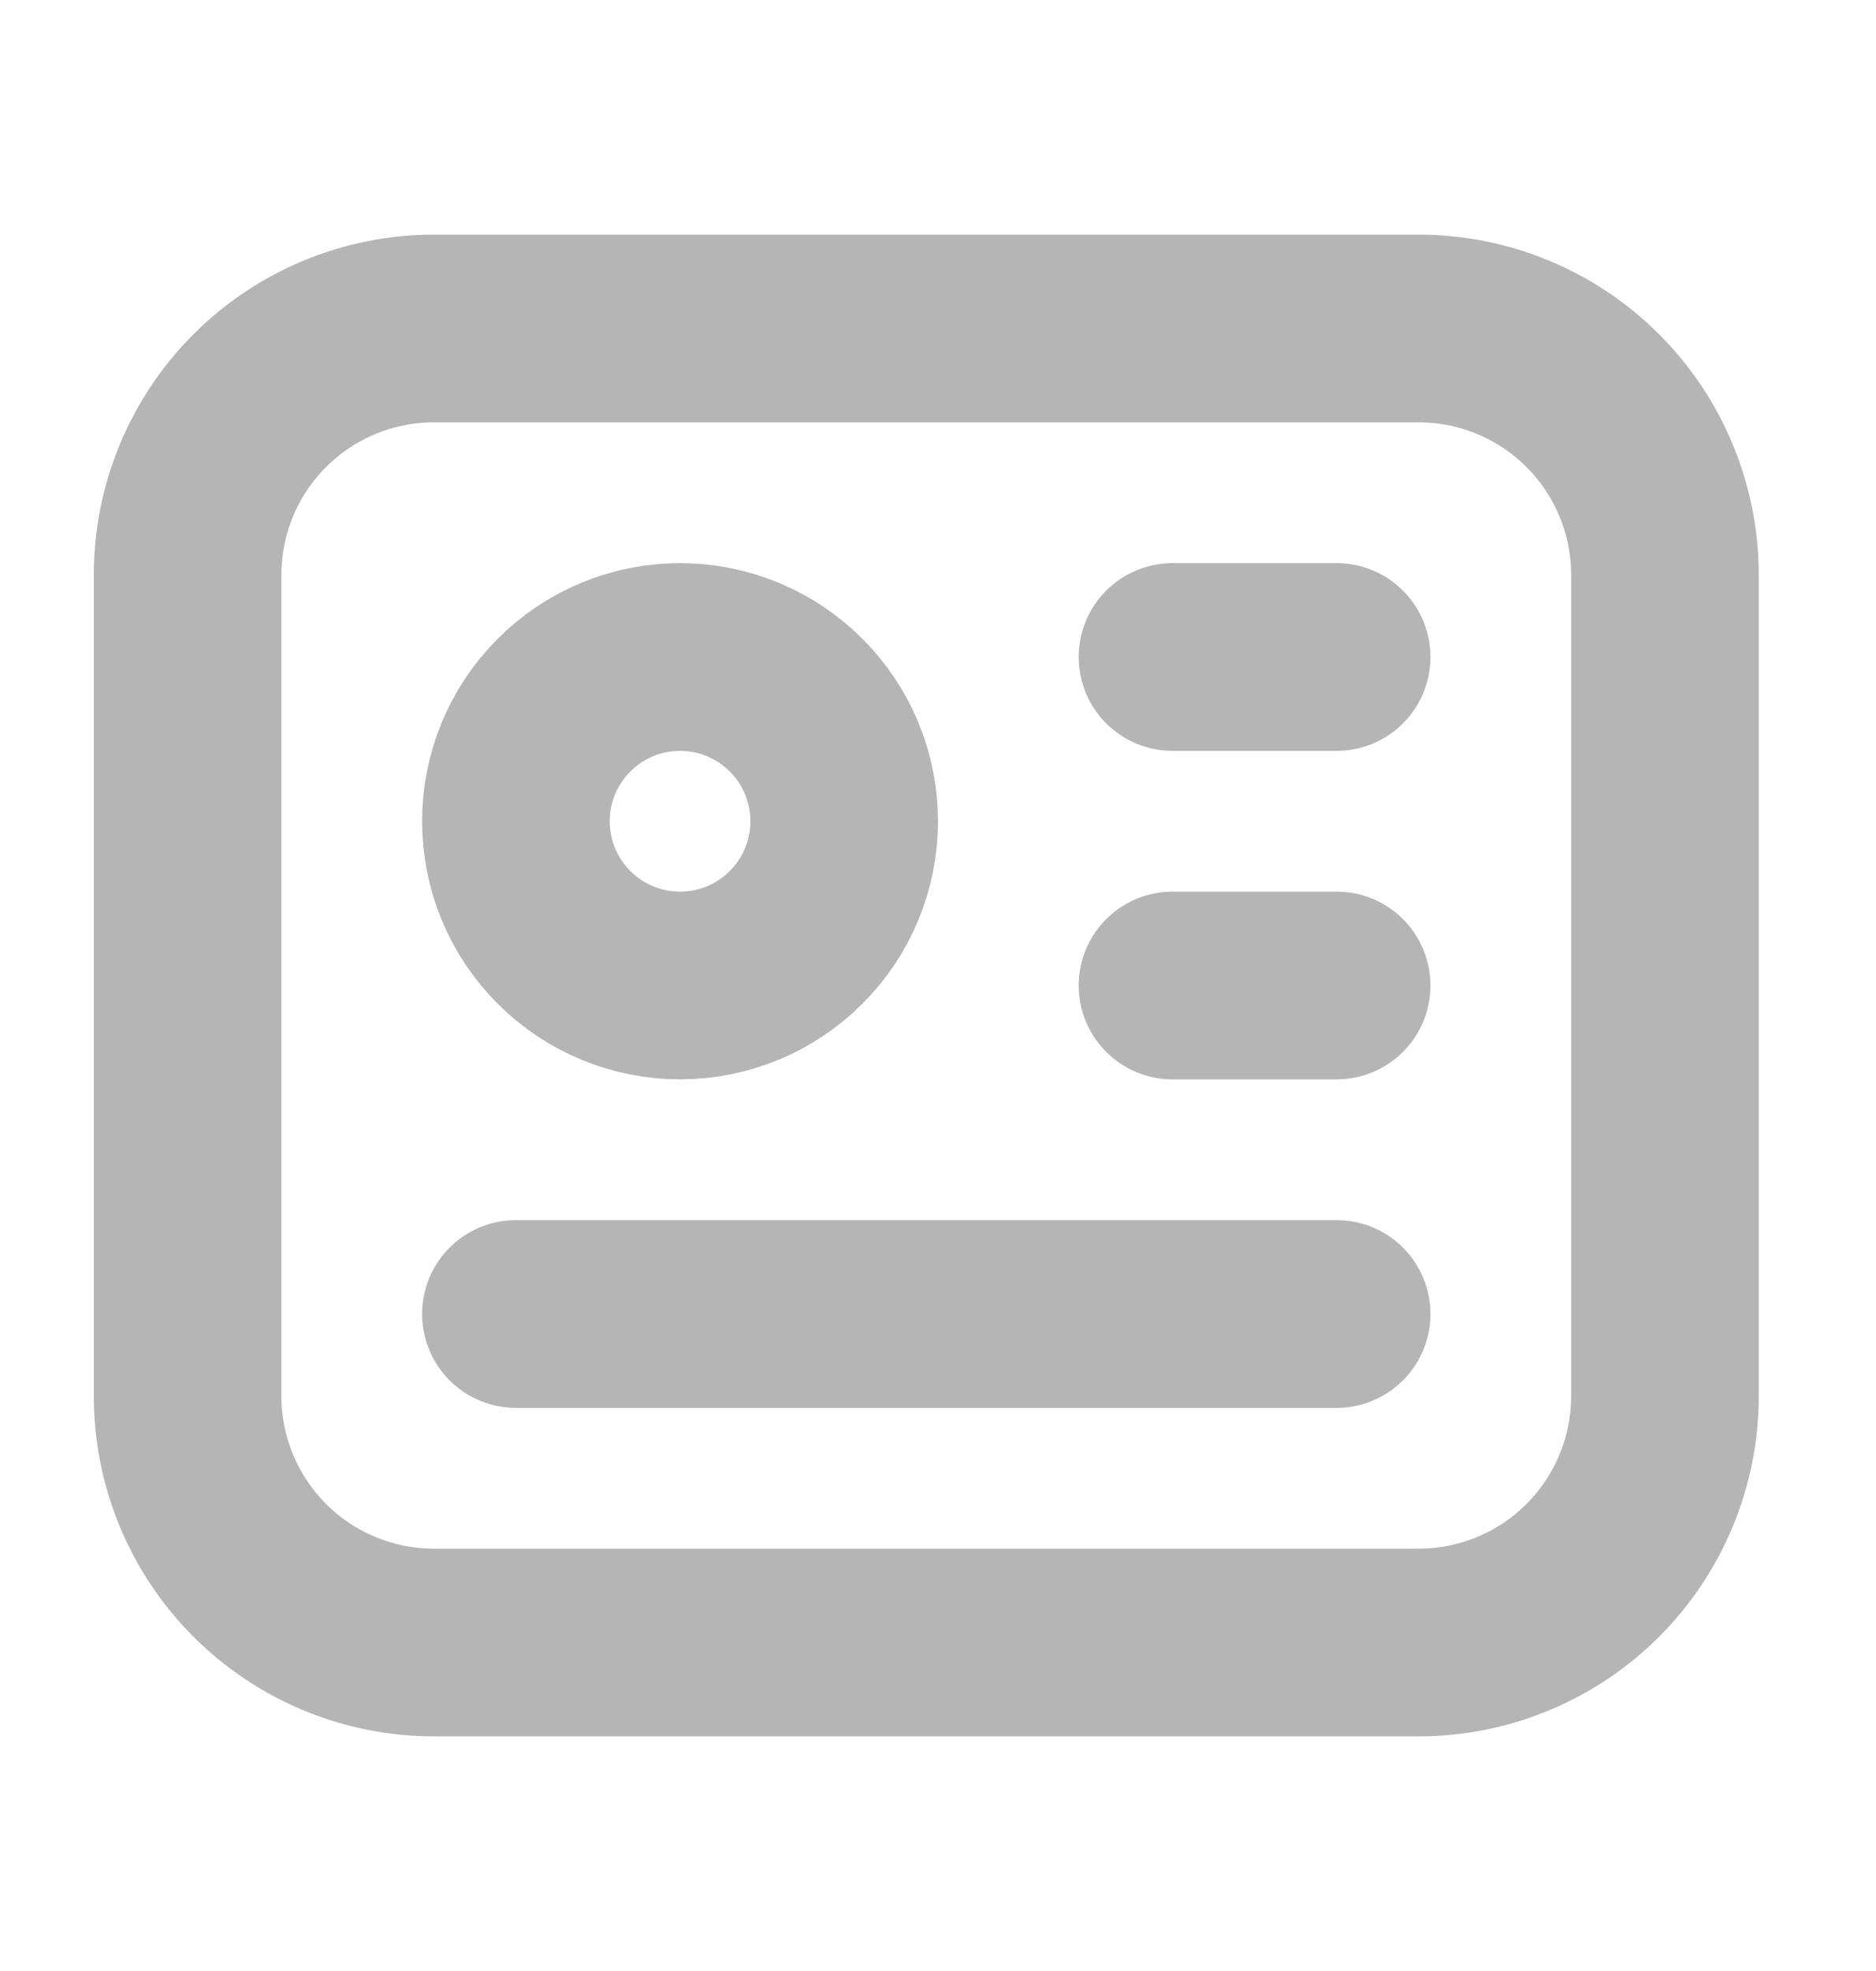
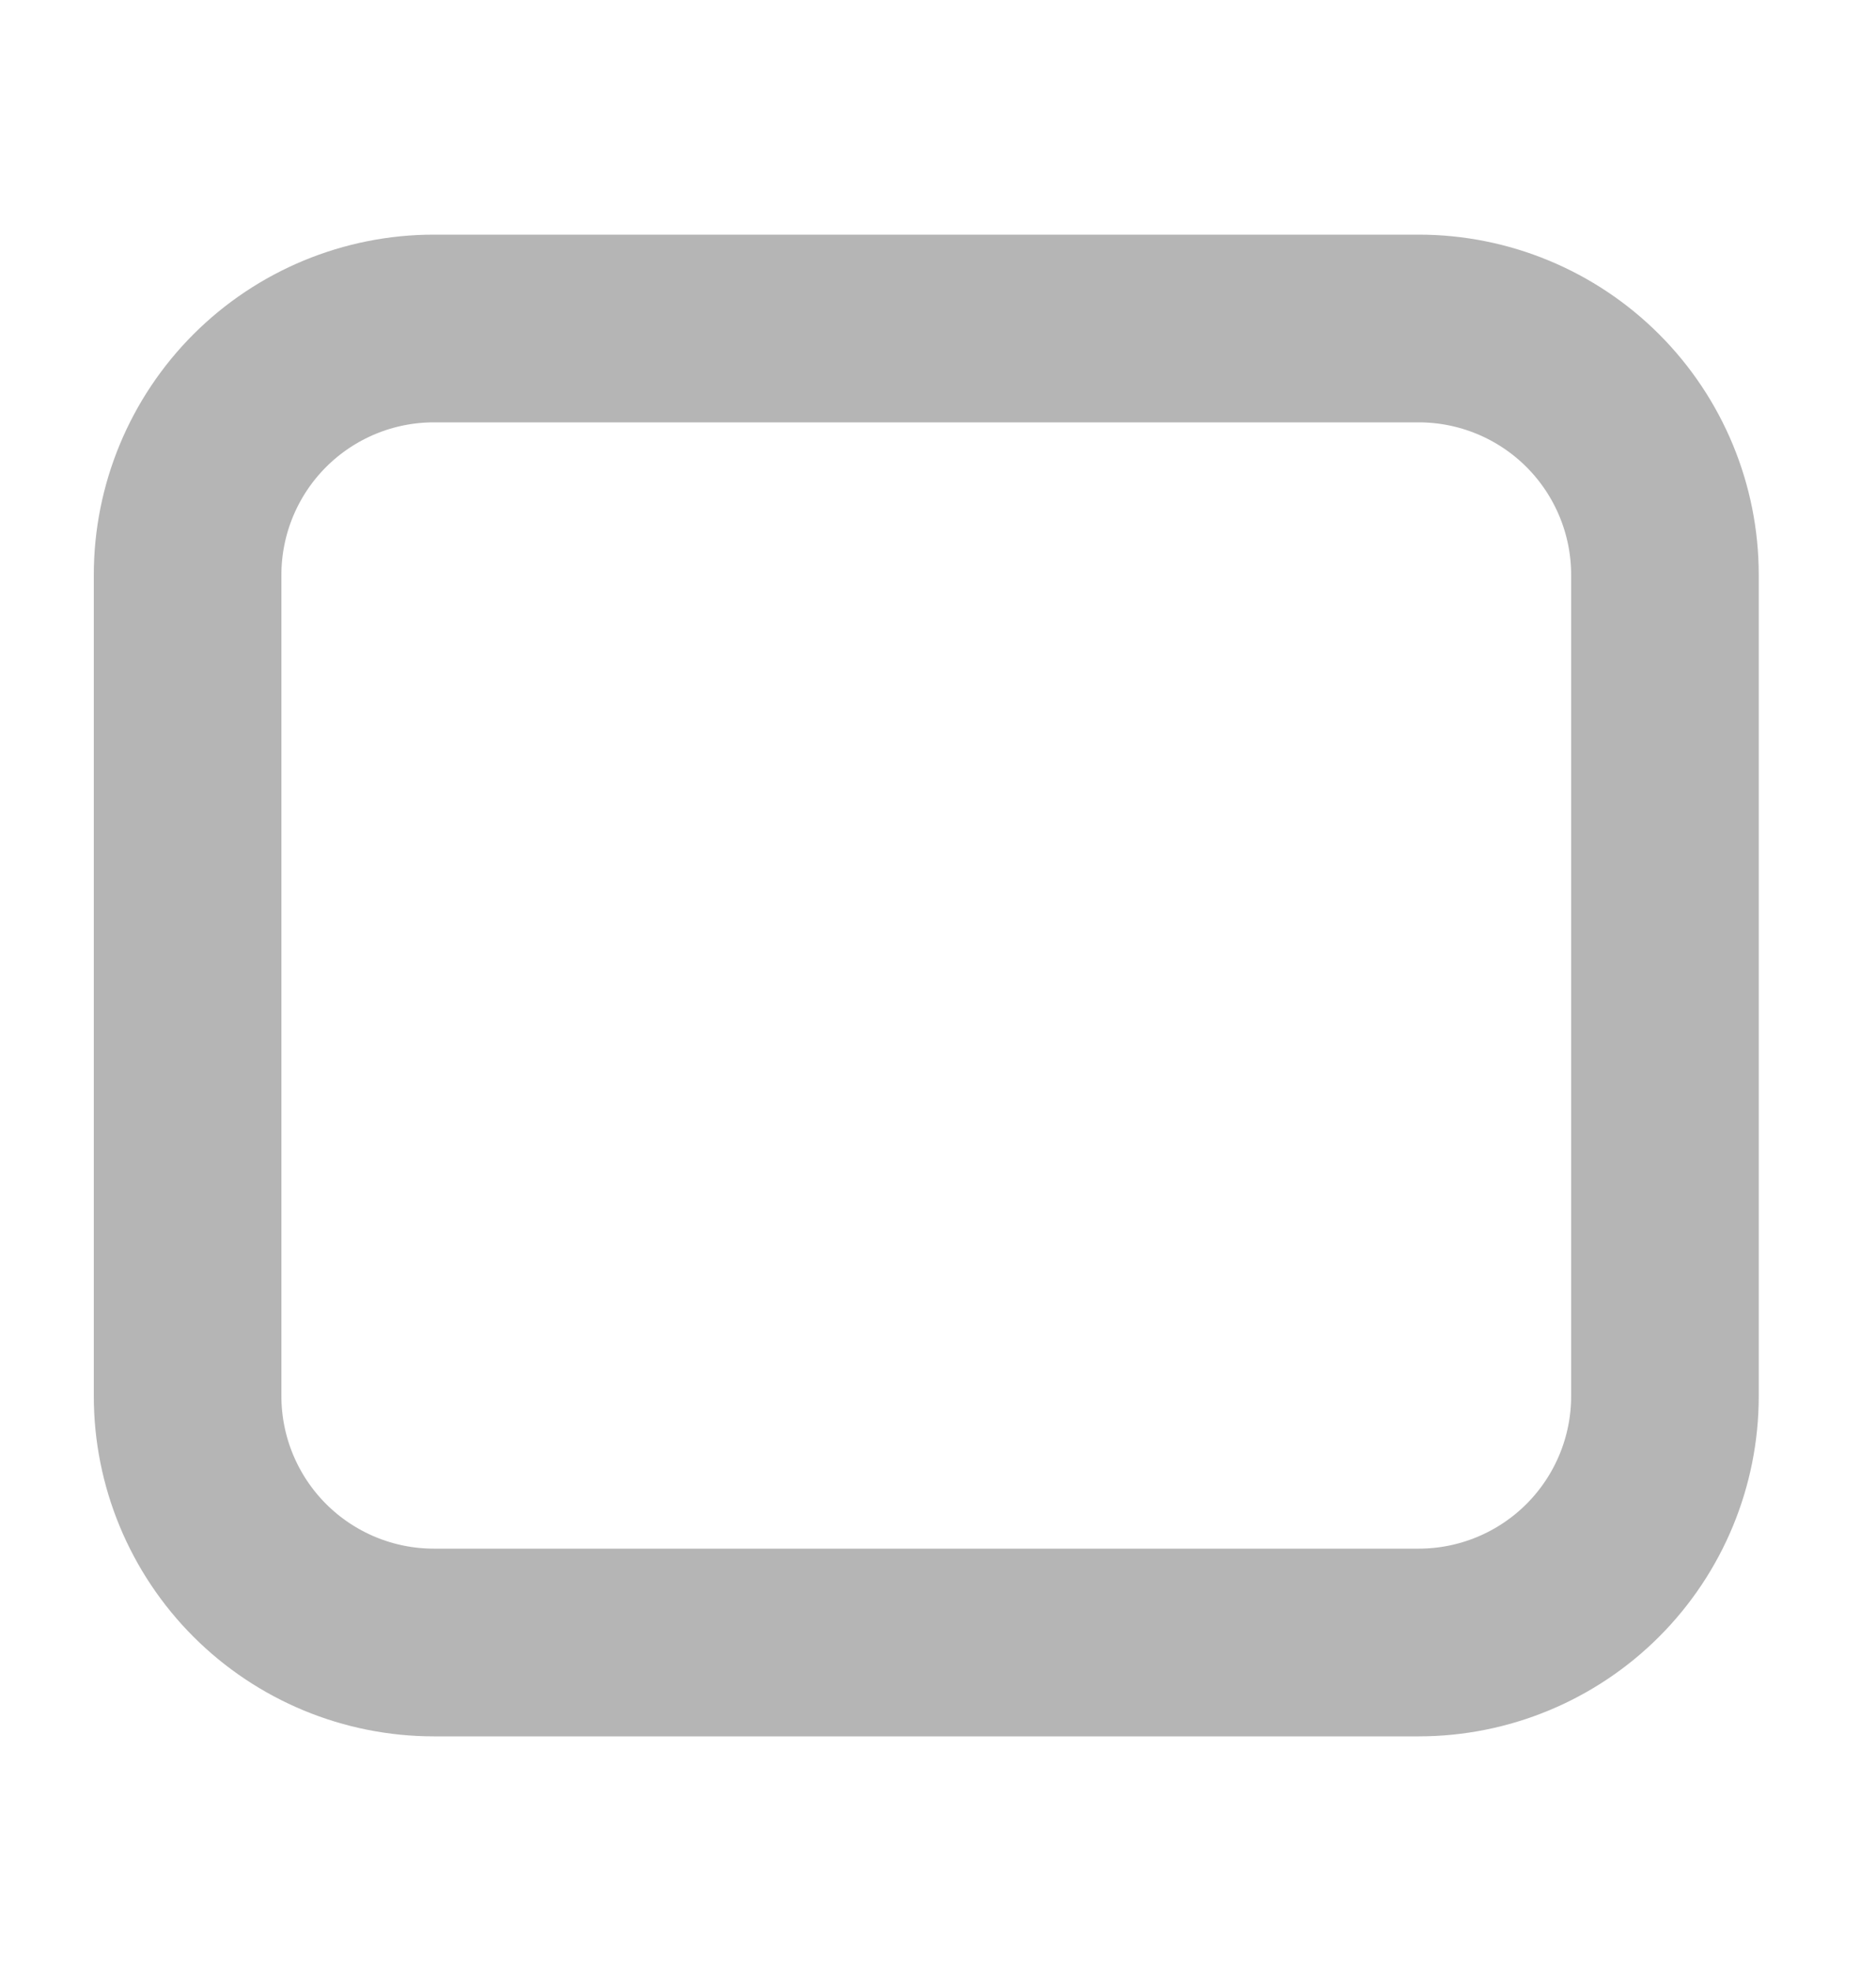
<svg xmlns="http://www.w3.org/2000/svg" width="20" height="21" viewBox="0 0 20 21" fill="none">
  <path d="M2 6.125C2 5.429 2.277 4.761 2.769 4.269C3.261 3.777 3.929 3.5 4.625 3.5H15.125C15.821 3.5 16.489 3.777 16.981 4.269C17.473 4.761 17.75 5.429 17.75 6.125V14.875C17.75 15.571 17.473 16.239 16.981 16.731C16.489 17.223 15.821 17.5 15.125 17.5H4.625C3.929 17.5 3.261 17.223 2.769 16.731C2.277 16.239 2 15.571 2 14.875V6.125Z" stroke="#B5B5B5" stroke-width="2" stroke-linecap="round" stroke-linejoin="round" />
-   <path d="M12.5 7H14.25M12.5 10.5H14.25M5.5 14H14.25M5.5 8.75C5.5 9.214 5.684 9.659 6.013 9.987C6.341 10.316 6.786 10.5 7.25 10.5C7.714 10.5 8.159 10.316 8.487 9.987C8.816 9.659 9 9.214 9 8.75C9 8.286 8.816 7.841 8.487 7.513C8.159 7.184 7.714 7 7.25 7C6.786 7 6.341 7.184 6.013 7.513C5.684 7.841 5.5 8.286 5.5 8.75Z" stroke="#B5B5B5" stroke-width="2" stroke-linecap="round" stroke-linejoin="round" />
</svg>